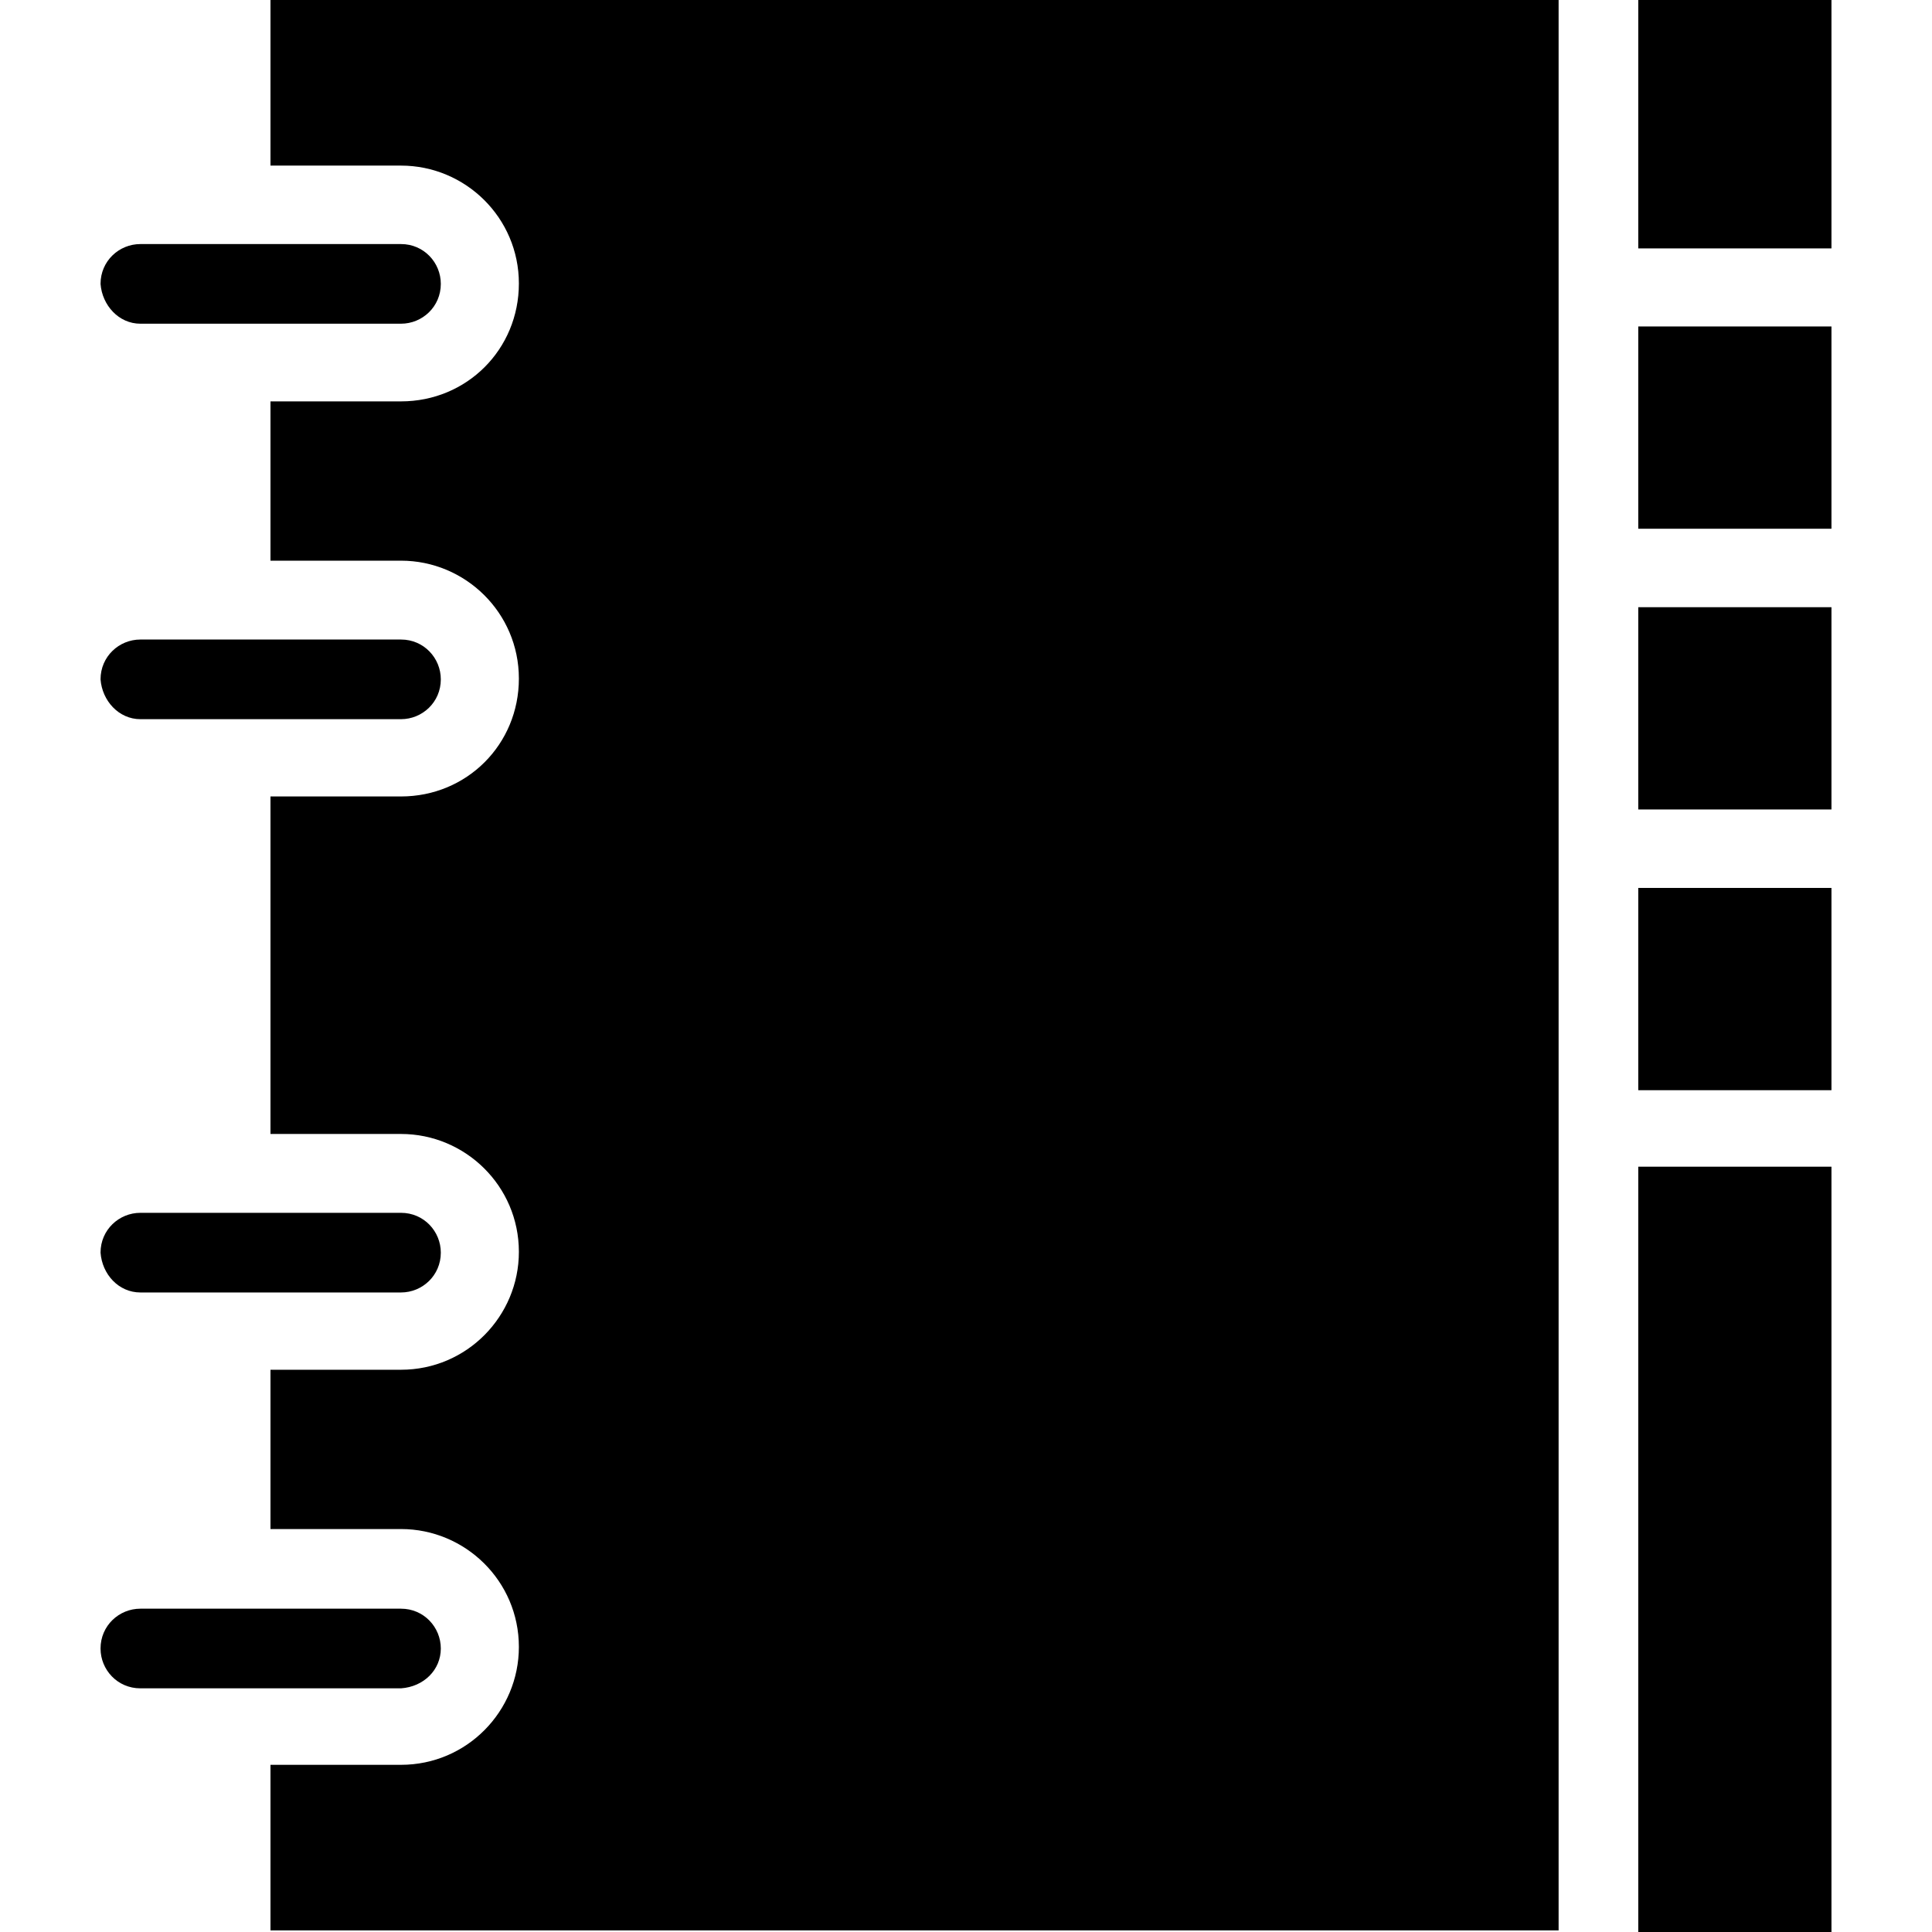
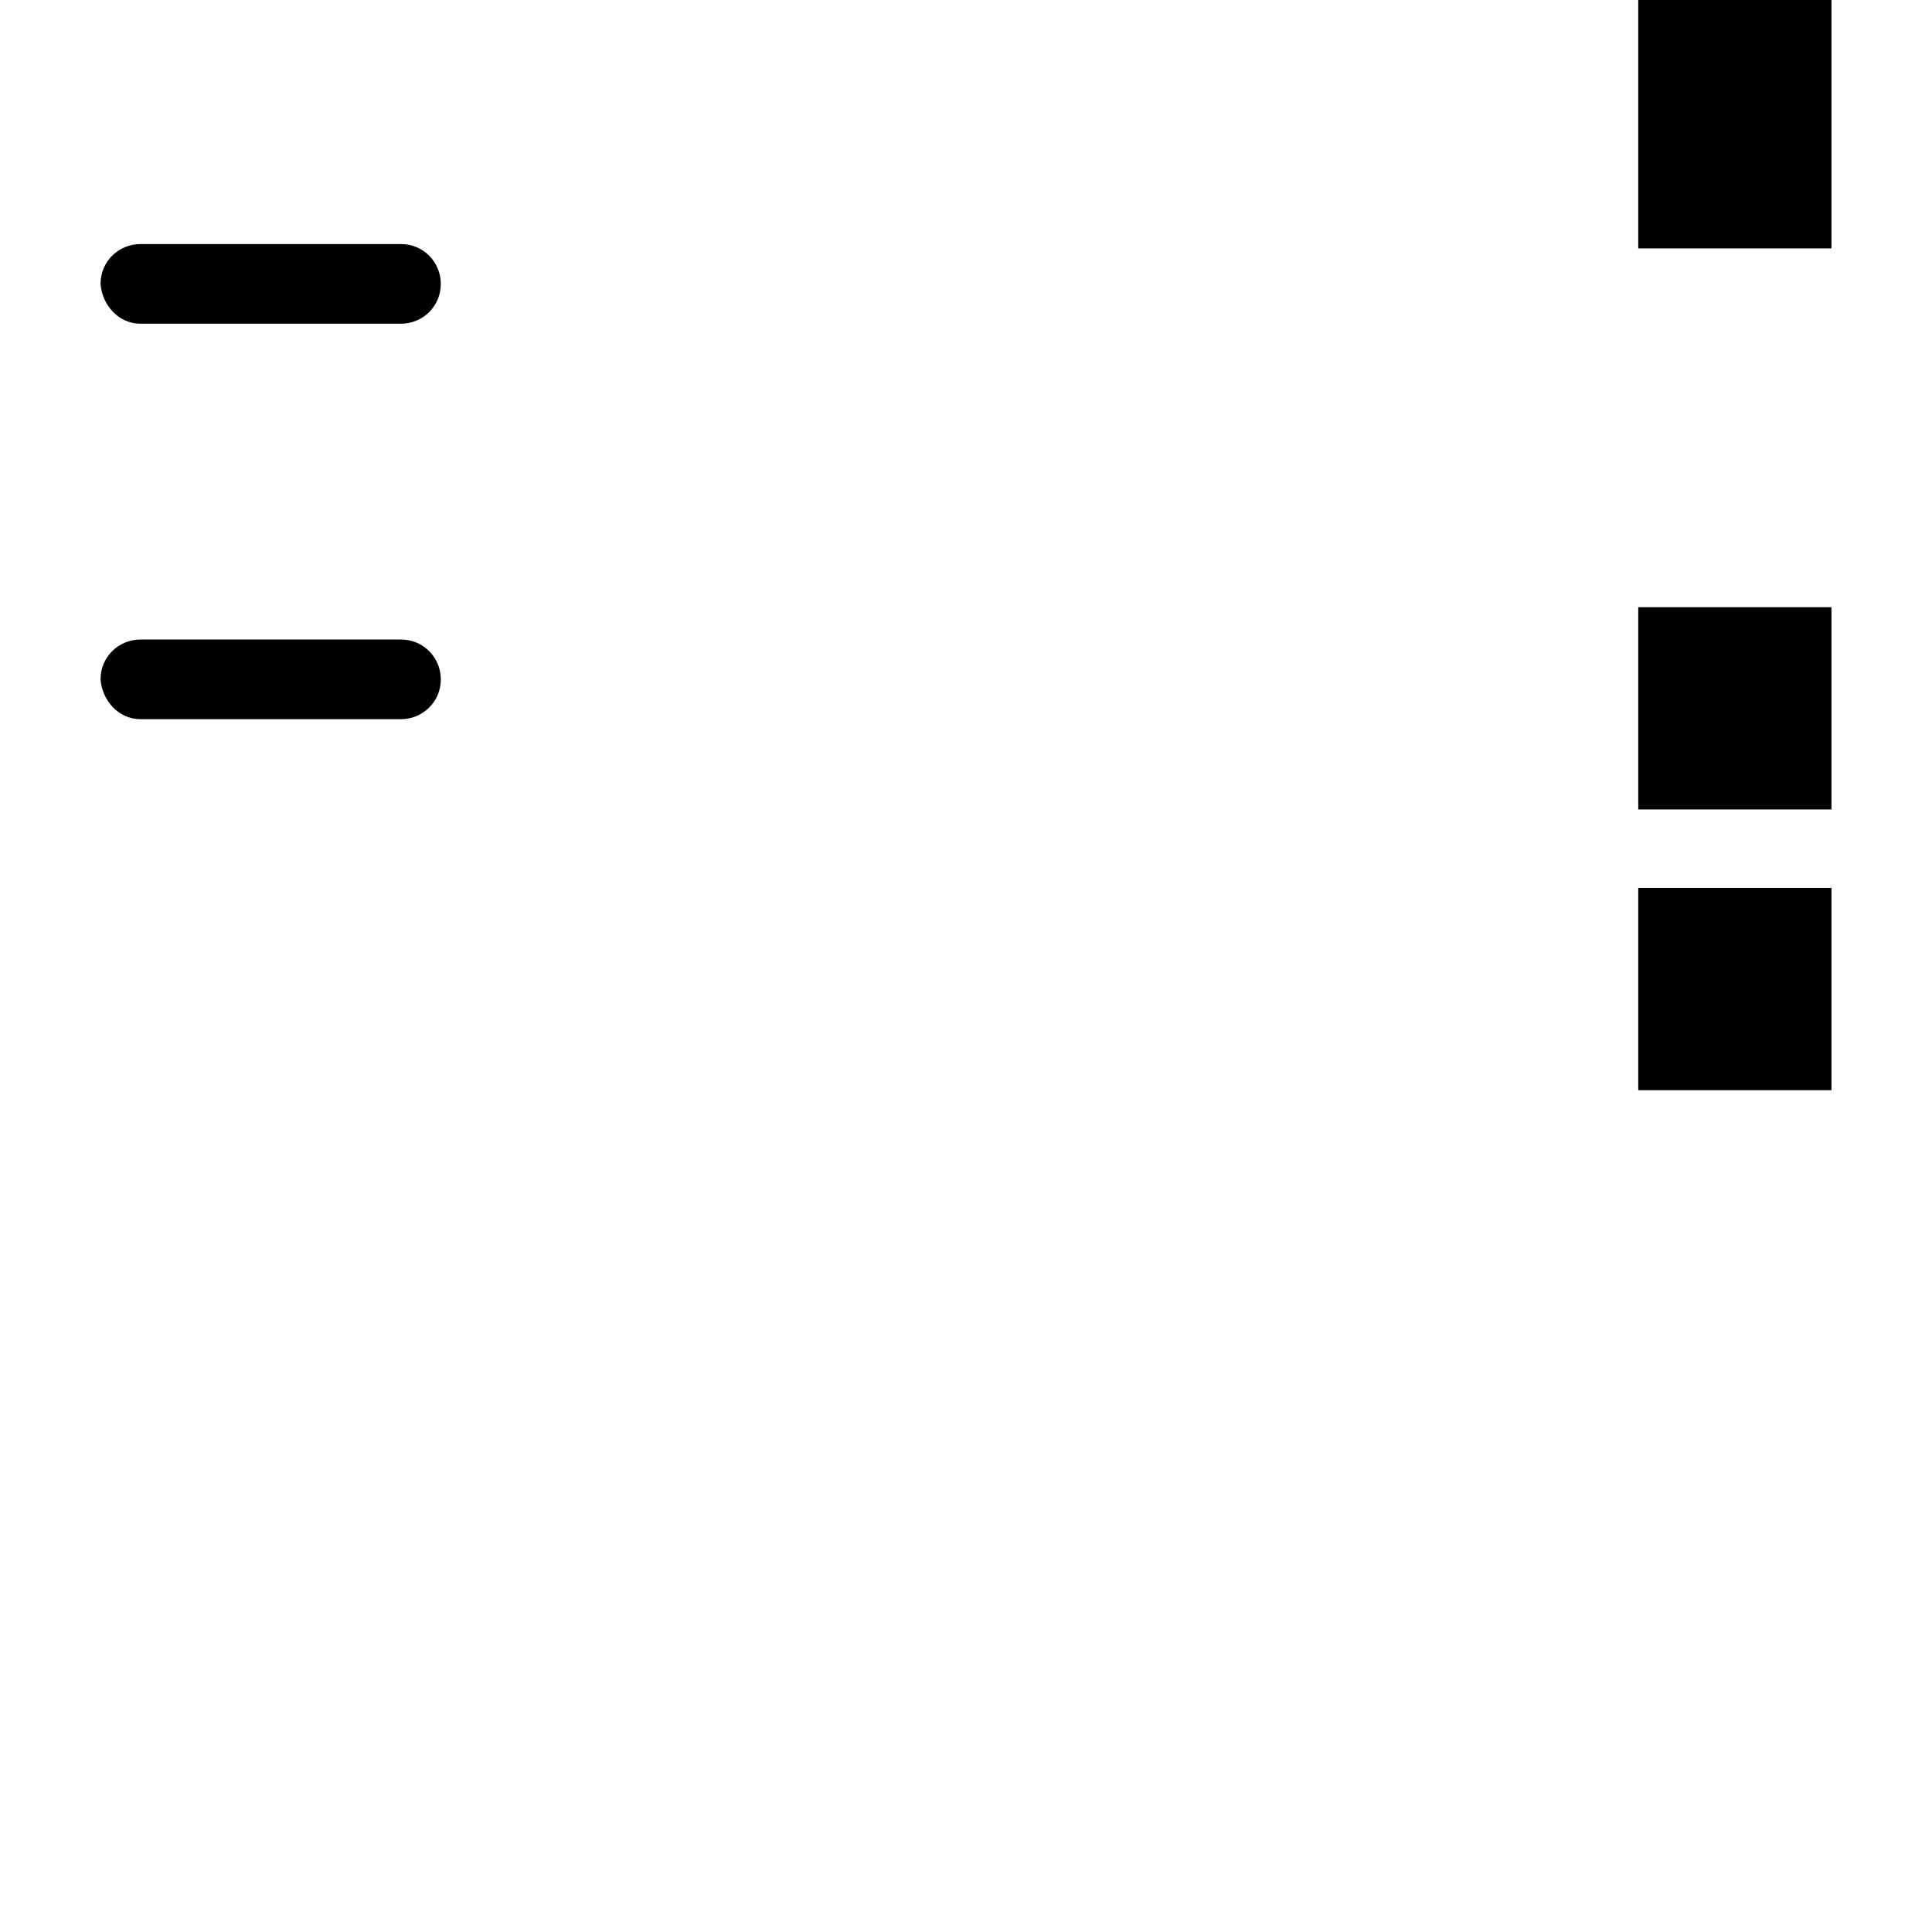
<svg xmlns="http://www.w3.org/2000/svg" fill="#000000" version="1.1" id="Capa_1" viewBox="0 0 490 490" xml:space="preserve">
  <g>
    <g>
      <g>
        <path d="M35.6,82.1h66.1c5.4,0,10.1-4.3,10.1-10.1c0-5.4-4.3-10.1-10.1-10.1H35.6c-5.4,0-10.1,4.3-10.1,10.1     C25.9,77.4,30.1,82.1,35.6,82.1z" />
-         <path d="M35.6,182.4h66.1c5.4,0,10.1-4.3,10.1-10.1c0-5.4-4.3-10.1-10.1-10.1H35.6c-5.4,0-10.1,4.3-10.1,10.1     C25.9,177.7,30.1,182.4,35.6,182.4z" />
-         <path d="M35.6,327.8h66.1c5.4,0,10.1-4.3,10.1-10.1c0-5.4-4.3-10.1-10.1-10.1H35.6c-5.4,0-10.1,4.3-10.1,10.1     C25.9,323.2,30.1,327.8,35.6,327.8z" />
-         <path d="M111.8,418.1c0-5.4-4.3-10.1-10.1-10.1H35.6c-5.4,0-10.1,4.3-10.1,10.1c0,5.4,4.3,10.1,10.1,10.1h66.1     C107.5,427.8,111.8,423.5,111.8,418.1z" />
-         <path d="M68.6,42h33.1c16.3,0,29.9,13.2,29.9,29.9s-13.2,29.9-29.9,29.9H68.6v40.4h33.1c16.3,0,29.9,13.2,29.9,29.9     S118.4,202,101.7,202H68.6v85.6h33.1c16.3,0,29.9,13.2,29.9,29.9c0,16.3-13.2,29.9-29.9,29.9H68.6v40.4h33.1     c16.3,0,29.9,13.2,29.9,29.9c0,16.3-13.2,29.9-29.9,29.9H68.6v42h326.7V0H68.6V42z" />
+         <path d="M35.6,182.4h66.1c5.4,0,10.1-4.3,10.1-10.1c0-5.4-4.3-10.1-10.1-10.1H35.6c-5.4,0-10.1,4.3-10.1,10.1     C25.9,177.7,30.1,182.4,35.6,182.4" />
        <rect x="415.5" y="154" width="49" height="51.3" />
        <rect x="415.5" y="225.2" width="49" height="51.3" />
-         <rect x="415.5" y="82.8" width="49" height="51.3" />
-         <rect x="415.5" y="295.9" width="49" height="194.1" />
        <rect x="415.5" width="49" height="63" />
      </g>
    </g>
  </g>
</svg>